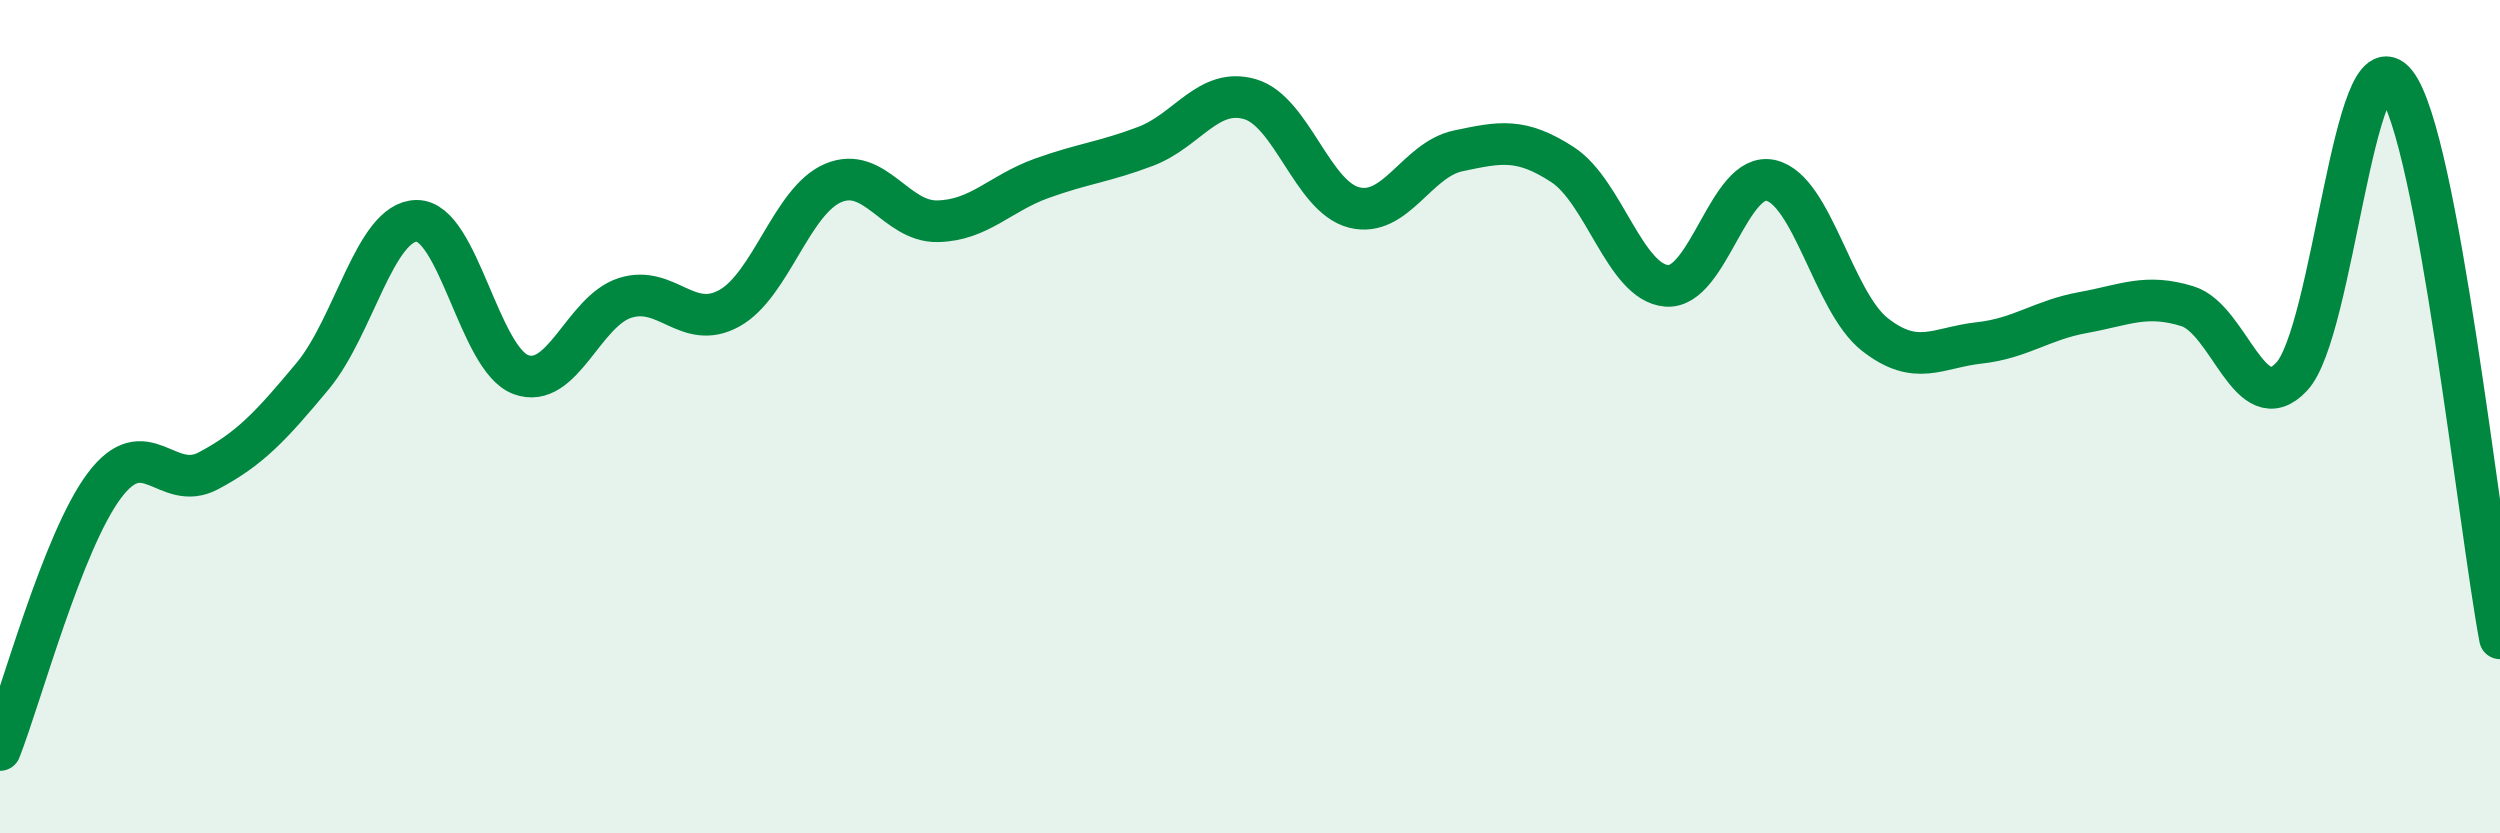
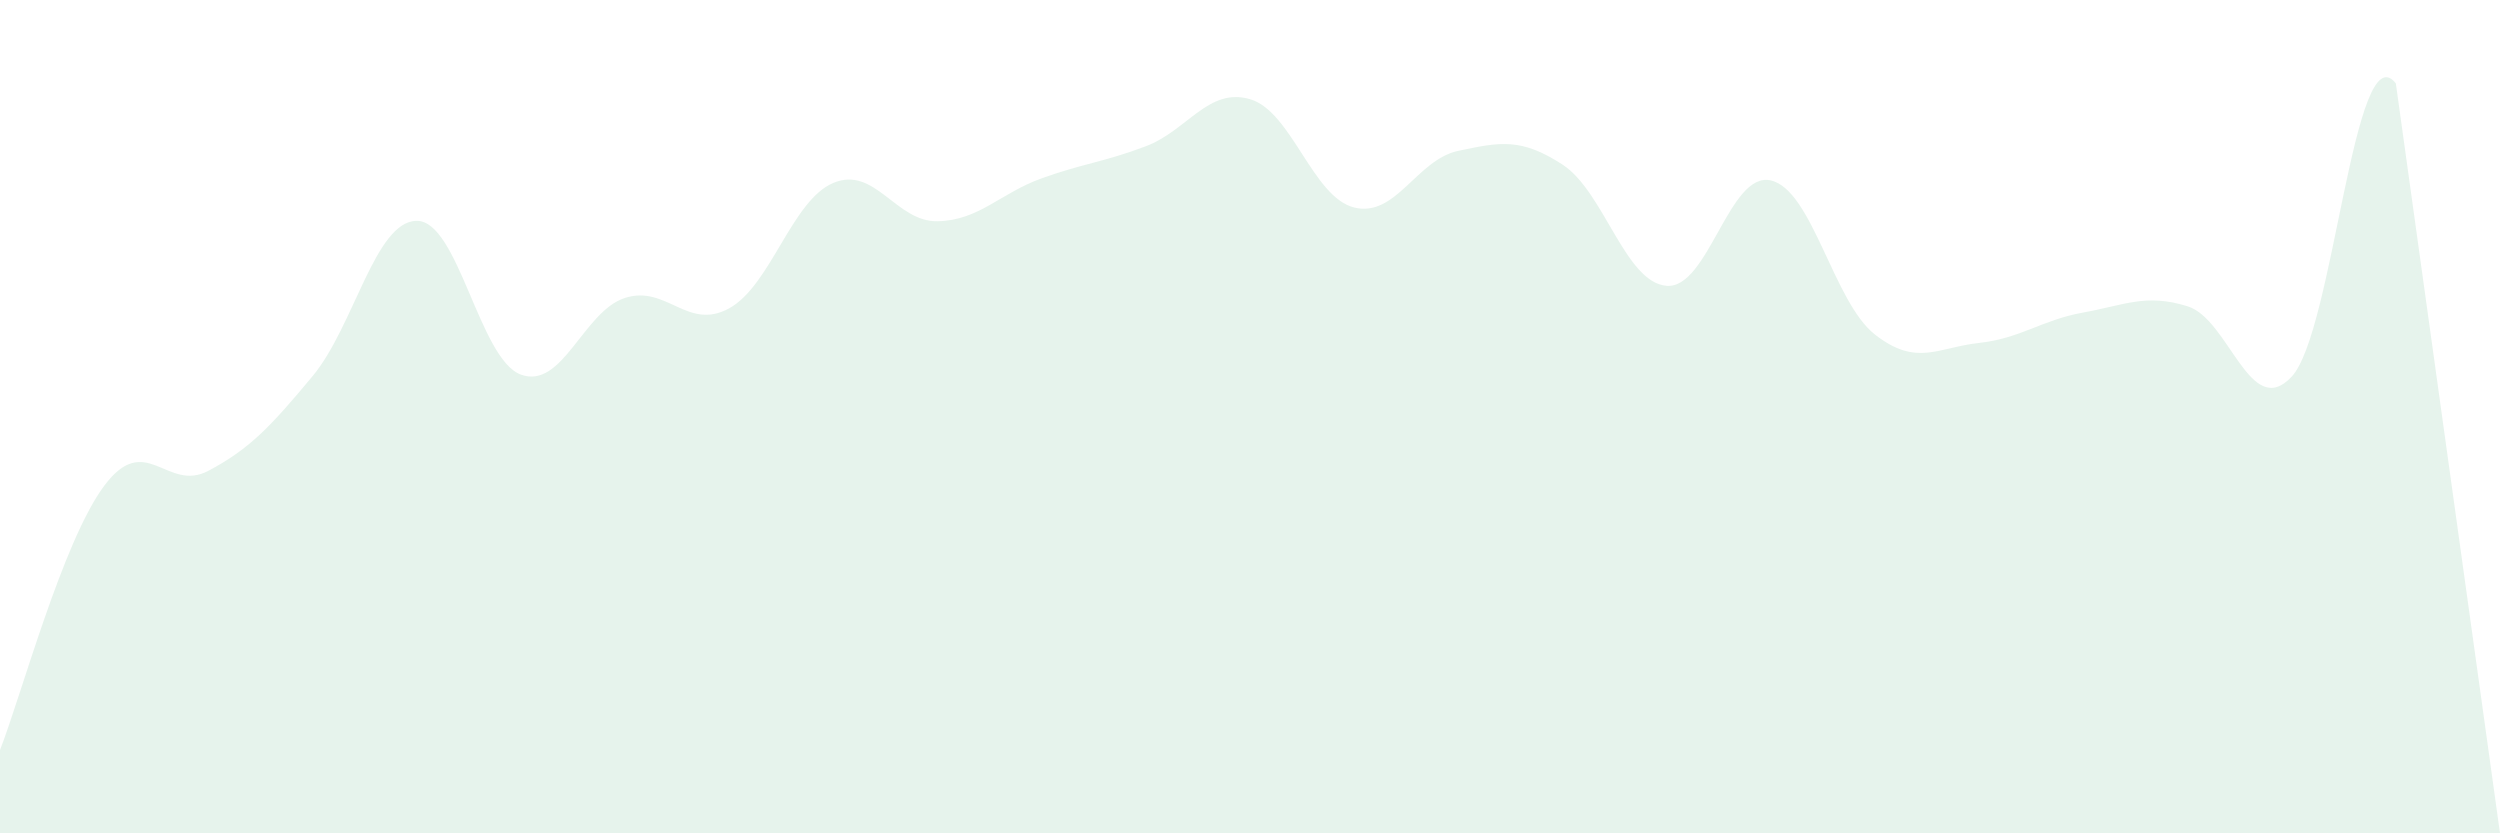
<svg xmlns="http://www.w3.org/2000/svg" width="60" height="20" viewBox="0 0 60 20">
-   <path d="M 0,18 C 0.5,16.73 1.5,13 2.5,11.66 C 3.5,10.32 4,11.83 5,11.3 C 6,10.77 6.5,10.23 7.5,9.03 C 8.5,7.83 9,5.31 10,5.3 C 11,5.29 11.5,8.62 12.5,8.99 C 13.5,9.36 14,7.47 15,7.15 C 16,6.83 16.5,7.95 17.5,7.4 C 18.5,6.85 19,4.81 20,4.39 C 21,3.97 21.5,5.33 22.5,5.31 C 23.5,5.29 24,4.64 25,4.28 C 26,3.92 26.5,3.89 27.5,3.51 C 28.5,3.13 29,2.09 30,2.38 C 31,2.67 31.5,4.73 32.5,4.98 C 33.5,5.23 34,3.83 35,3.62 C 36,3.41 36.5,3.3 37.5,3.95 C 38.5,4.6 39,6.78 40,6.86 C 41,6.94 41.5,4.1 42.5,4.33 C 43.5,4.56 44,7.25 45,8.03 C 46,8.81 46.5,8.34 47.5,8.23 C 48.5,8.12 49,7.68 50,7.5 C 51,7.32 51.5,7.04 52.5,7.35 C 53.5,7.66 54,10.11 55,9.04 C 56,7.97 56.5,0.74 57.5,2 C 58.5,3.26 59.5,12.66 60,15.32L60 20L0 20Z" fill="#008740" opacity="0.1" stroke-linecap="round" stroke-linejoin="round" />
-   <path d="M 0,18 C 0.5,16.73 1.5,13 2.5,11.66 C 3.5,10.32 4,11.83 5,11.3 C 6,10.77 6.5,10.23 7.5,9.03 C 8.5,7.83 9,5.31 10,5.3 C 11,5.29 11.5,8.62 12.5,8.99 C 13.5,9.36 14,7.47 15,7.15 C 16,6.83 16.5,7.95 17.5,7.4 C 18.5,6.85 19,4.81 20,4.39 C 21,3.97 21.5,5.33 22.5,5.31 C 23.5,5.29 24,4.64 25,4.28 C 26,3.92 26.5,3.89 27.5,3.51 C 28.5,3.13 29,2.09 30,2.38 C 31,2.67 31.5,4.73 32.5,4.98 C 33.5,5.23 34,3.83 35,3.62 C 36,3.41 36.5,3.3 37.5,3.95 C 38.5,4.6 39,6.78 40,6.86 C 41,6.94 41.5,4.1 42.5,4.33 C 43.5,4.56 44,7.25 45,8.03 C 46,8.81 46.5,8.34 47.5,8.23 C 48.5,8.12 49,7.68 50,7.5 C 51,7.32 51.5,7.04 52.5,7.35 C 53.5,7.66 54,10.11 55,9.04 C 56,7.97 56.5,0.74 57.5,2 C 58.5,3.26 59.5,12.66 60,15.32" stroke="#008740" stroke-width="1" fill="none" stroke-linecap="round" stroke-linejoin="round" />
+   <path d="M 0,18 C 0.5,16.73 1.5,13 2.5,11.66 C 3.5,10.32 4,11.83 5,11.3 C 6,10.77 6.5,10.23 7.5,9.03 C 8.5,7.83 9,5.31 10,5.3 C 11,5.29 11.5,8.62 12.5,8.99 C 13.5,9.36 14,7.47 15,7.15 C 16,6.83 16.5,7.95 17.5,7.4 C 18.5,6.85 19,4.81 20,4.39 C 21,3.97 21.5,5.33 22.5,5.31 C 23.5,5.29 24,4.64 25,4.28 C 26,3.92 26.5,3.89 27.5,3.51 C 28.5,3.13 29,2.09 30,2.38 C 31,2.67 31.5,4.73 32.5,4.98 C 33.5,5.23 34,3.83 35,3.62 C 36,3.41 36.5,3.3 37.5,3.95 C 38.5,4.6 39,6.78 40,6.86 C 41,6.94 41.5,4.1 42.5,4.33 C 43.5,4.56 44,7.25 45,8.03 C 46,8.81 46.5,8.34 47.5,8.23 C 48.5,8.12 49,7.68 50,7.5 C 51,7.32 51.5,7.04 52.5,7.35 C 53.5,7.66 54,10.11 55,9.04 C 56,7.97 56.5,0.74 57.5,2 L60 20L0 20Z" fill="#008740" opacity="0.1" stroke-linecap="round" stroke-linejoin="round" />
</svg>